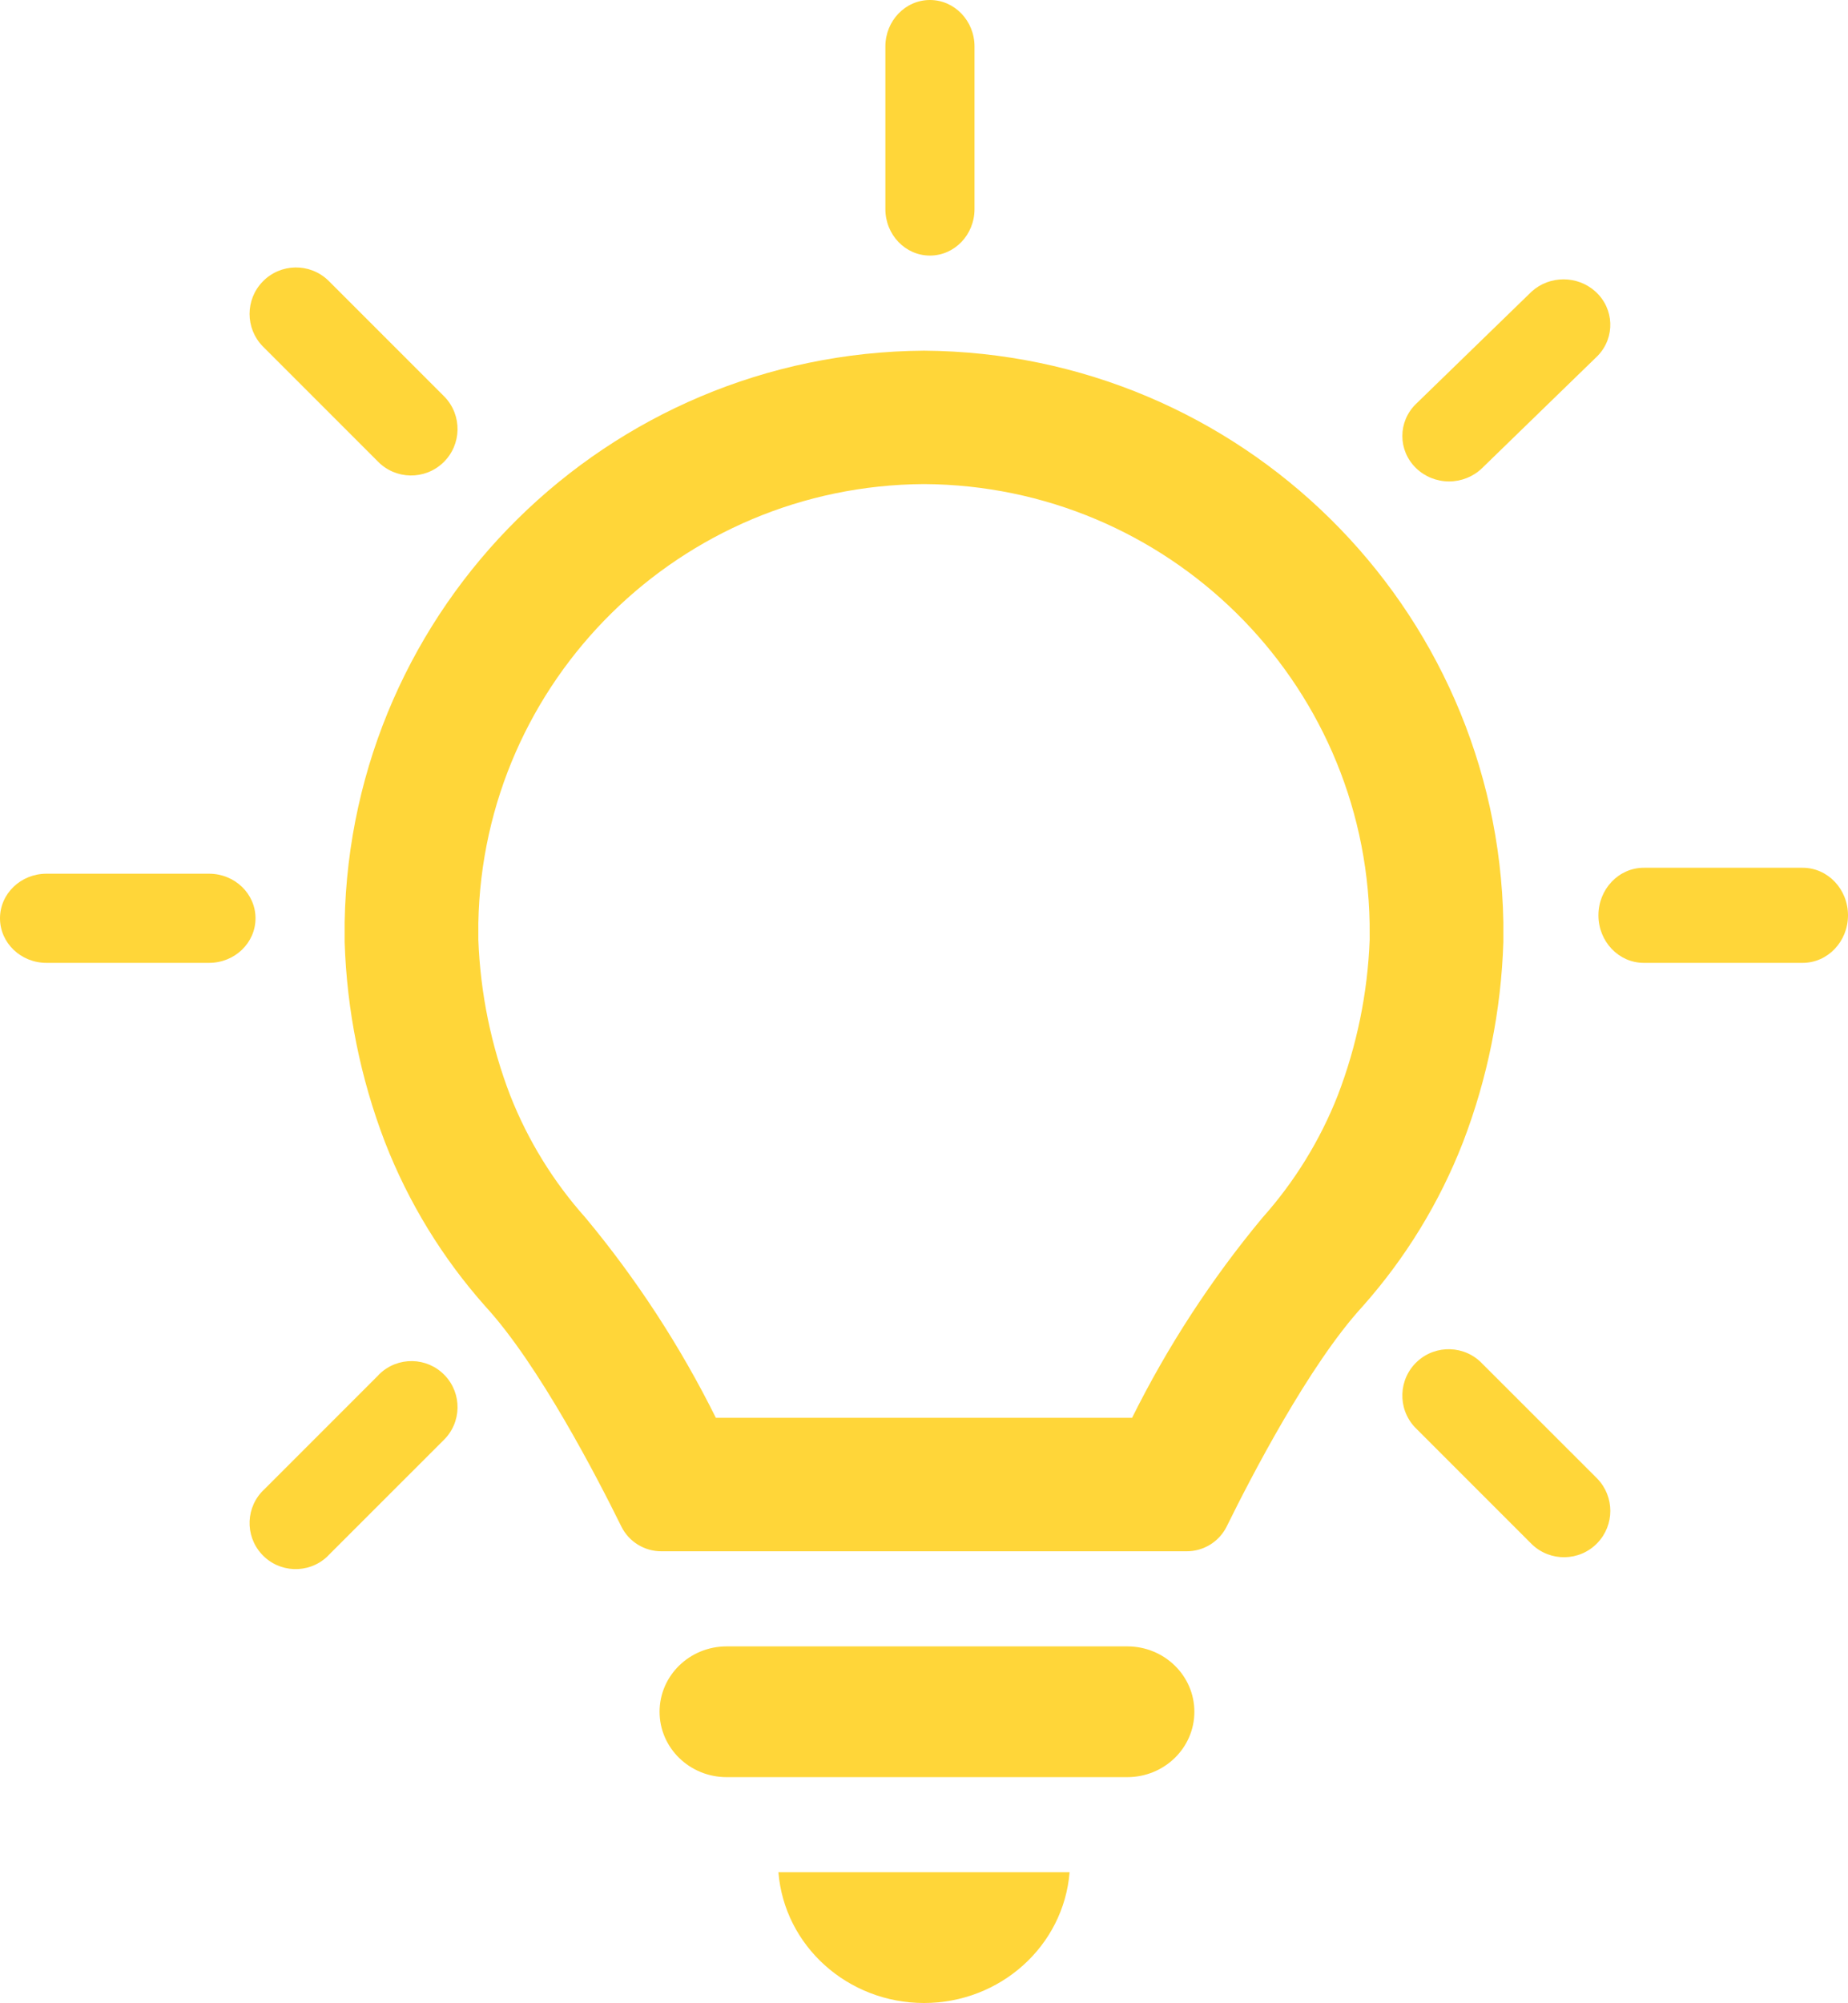
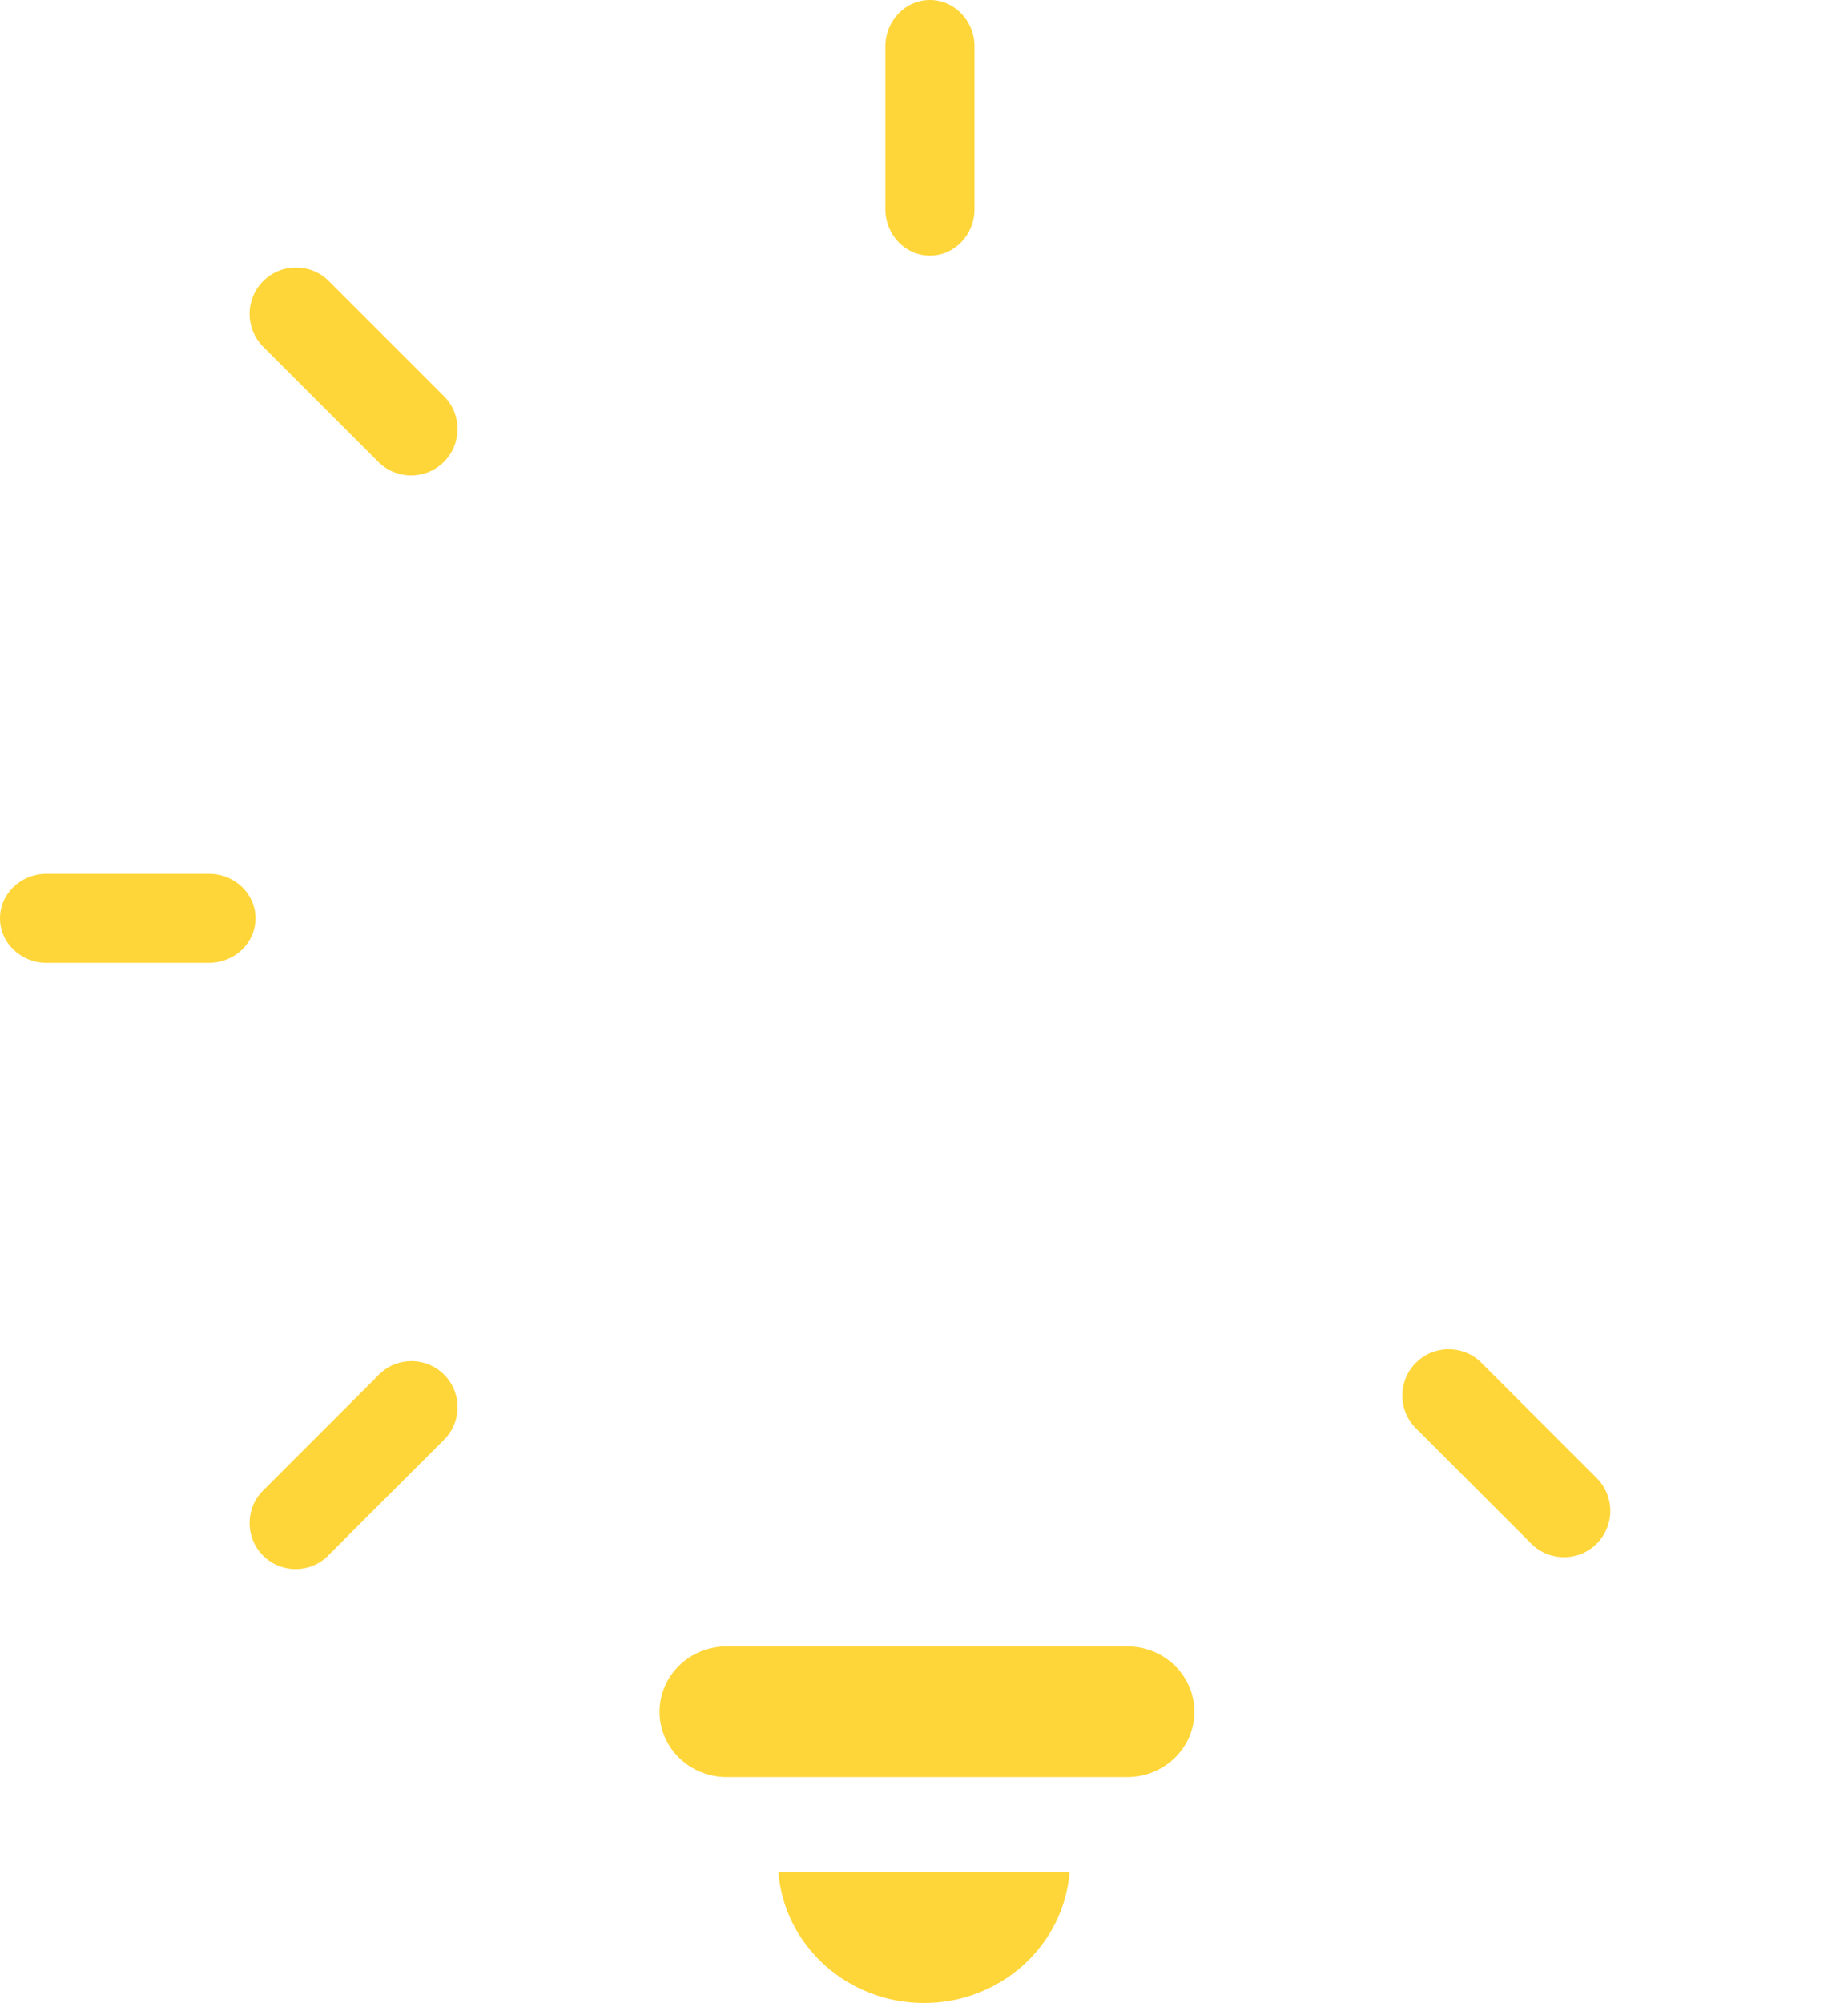
<svg xmlns="http://www.w3.org/2000/svg" width="311" height="337" xml:space="preserve" overflow="hidden">
  <defs>
    <clipPath id="clip0">
      <rect x="254" y="756" width="311" height="337" />
    </clipPath>
  </defs>
  <g clip-path="url(#clip0)" transform="translate(-254 -756)">
-     <path d="M507 914.503 507 911.138C506.027 858.015 462.767 815.357 409.506 815L409.506 815C356.241 815.352 312.975 858.011 312 911.138L312 914.503C312.364 926.024 314.659 937.404 318.789 948.17 322.742 958.33 328.481 967.704 335.736 975.852 344.661 985.588 354.448 1004.47 358.575 1012.85 359.839 1015.39 362.44 1017 365.286 1017L453.715 1017C456.561 1017 459.162 1015.39 460.43 1012.85 464.552 1004.47 474.339 985.588 483.264 975.852 490.519 967.704 496.259 958.33 500.211 948.17 504.34 937.404 506.634 926.024 507 914.503ZM484.502 914.113C484.162 923.08 482.348 931.929 479.129 940.307 476.155 947.858 471.863 954.824 466.454 960.882 457.858 971.217 450.497 982.514 444.517 994.545L374.472 994.545C368.493 982.513 361.131 971.216 352.535 960.882 347.125 954.825 342.834 947.858 339.863 940.307 336.647 931.931 334.835 923.084 334.499 914.121L334.499 911.317C335.256 870.469 368.543 837.682 409.498 837.444L409.498 837.444C450.456 837.68 483.744 870.473 484.494 911.325Z" fill="#FFD639" fill-rule="evenodd" />
    <path d="M443.711 1033 376.29 1033C370.055 1033 365 1037.92 365 1044 365 1050.08 370.055 1055 376.29 1055L443.711 1055C449.946 1055 455.001 1050.08 455.001 1044 455.001 1037.92 449.946 1033 443.711 1033Z" fill="#FFD639" fill-rule="evenodd" />
    <path d="M409.502 1093C422.328 1093 432.995 1083.42 434.001 1071L385 1071C386.006 1083.42 396.676 1093 409.502 1093Z" fill="#FFD639" fill-rule="evenodd" />
    <path d="M410.5 799C414.642 799 418 795.5 418 791.182L418 763.818C418 759.5 414.642 756 410.5 756 406.358 756 403 759.5 403 763.818L403 791.182C403 795.5 406.358 799 410.5 799Z" fill="#FFD639" fill-rule="evenodd" />
    <path d="M317.559 833.613C320.559 836.719 325.508 836.805 328.613 833.806 331.719 830.806 331.805 825.857 328.806 822.751 328.743 822.686 328.679 822.622 328.613 822.559L309.249 803.195C306.143 800.195 301.194 800.281 298.195 803.387 295.268 806.416 295.268 811.22 298.195 814.249Z" fill="#FFD639" fill-rule="evenodd" />
-     <path d="M497.857 837C499.945 837 501.947 836.194 503.422 834.761L522.899 815.843C525.856 812.748 525.669 807.912 522.482 805.04 519.461 802.318 514.788 802.32 511.769 805.046L492.304 823.952C489.231 826.938 489.232 831.777 492.306 834.762 493.782 836.195 495.783 837 497.869 837Z" fill="#FFD639" fill-rule="evenodd" />
    <path d="M289.182 903 261.818 903C257.5 903 254 906.358 254 910.5 254 914.642 257.5 918 261.818 918L289.182 918C293.5 918 297 914.642 297 910.5 297 906.358 293.5 903 289.182 903Z" fill="#FFD639" fill-rule="evenodd" />
    <path d="M317.69 987.366 298.506 1006.55C295.354 1009.44 295.148 1014.34 298.044 1017.49 300.941 1020.65 305.844 1020.85 308.996 1017.96 309.154 1017.81 309.306 1017.66 309.45 1017.5L328.634 998.323C331.713 995.35 331.798 990.444 328.824 987.366 325.851 984.287 320.944 984.202 317.865 987.175 317.8 987.238 317.736 987.301 317.674 987.366Z" fill="#FFD639" fill-rule="evenodd" />
    <path d="M503.507 985.488C500.575 982.335 495.641 982.155 492.487 985.087 489.334 988.019 489.154 992.954 492.087 996.108 492.217 996.249 492.353 996.384 492.494 996.515L511.787 1015.81C514.884 1018.8 519.82 1018.72 522.811 1015.62 525.73 1012.6 525.73 1007.81 522.811 1004.78Z" fill="#FFD639" fill-rule="evenodd" />
-     <path d="M557.364 902 530.636 902C526.419 902 523 905.582 523 910 523 914.418 526.419 918 530.636 918L557.364 918C561.581 918 565 914.418 565 910 565 905.582 561.581 902 557.364 902Z" fill="#FFD639" fill-rule="evenodd" />
  </g>
</svg>